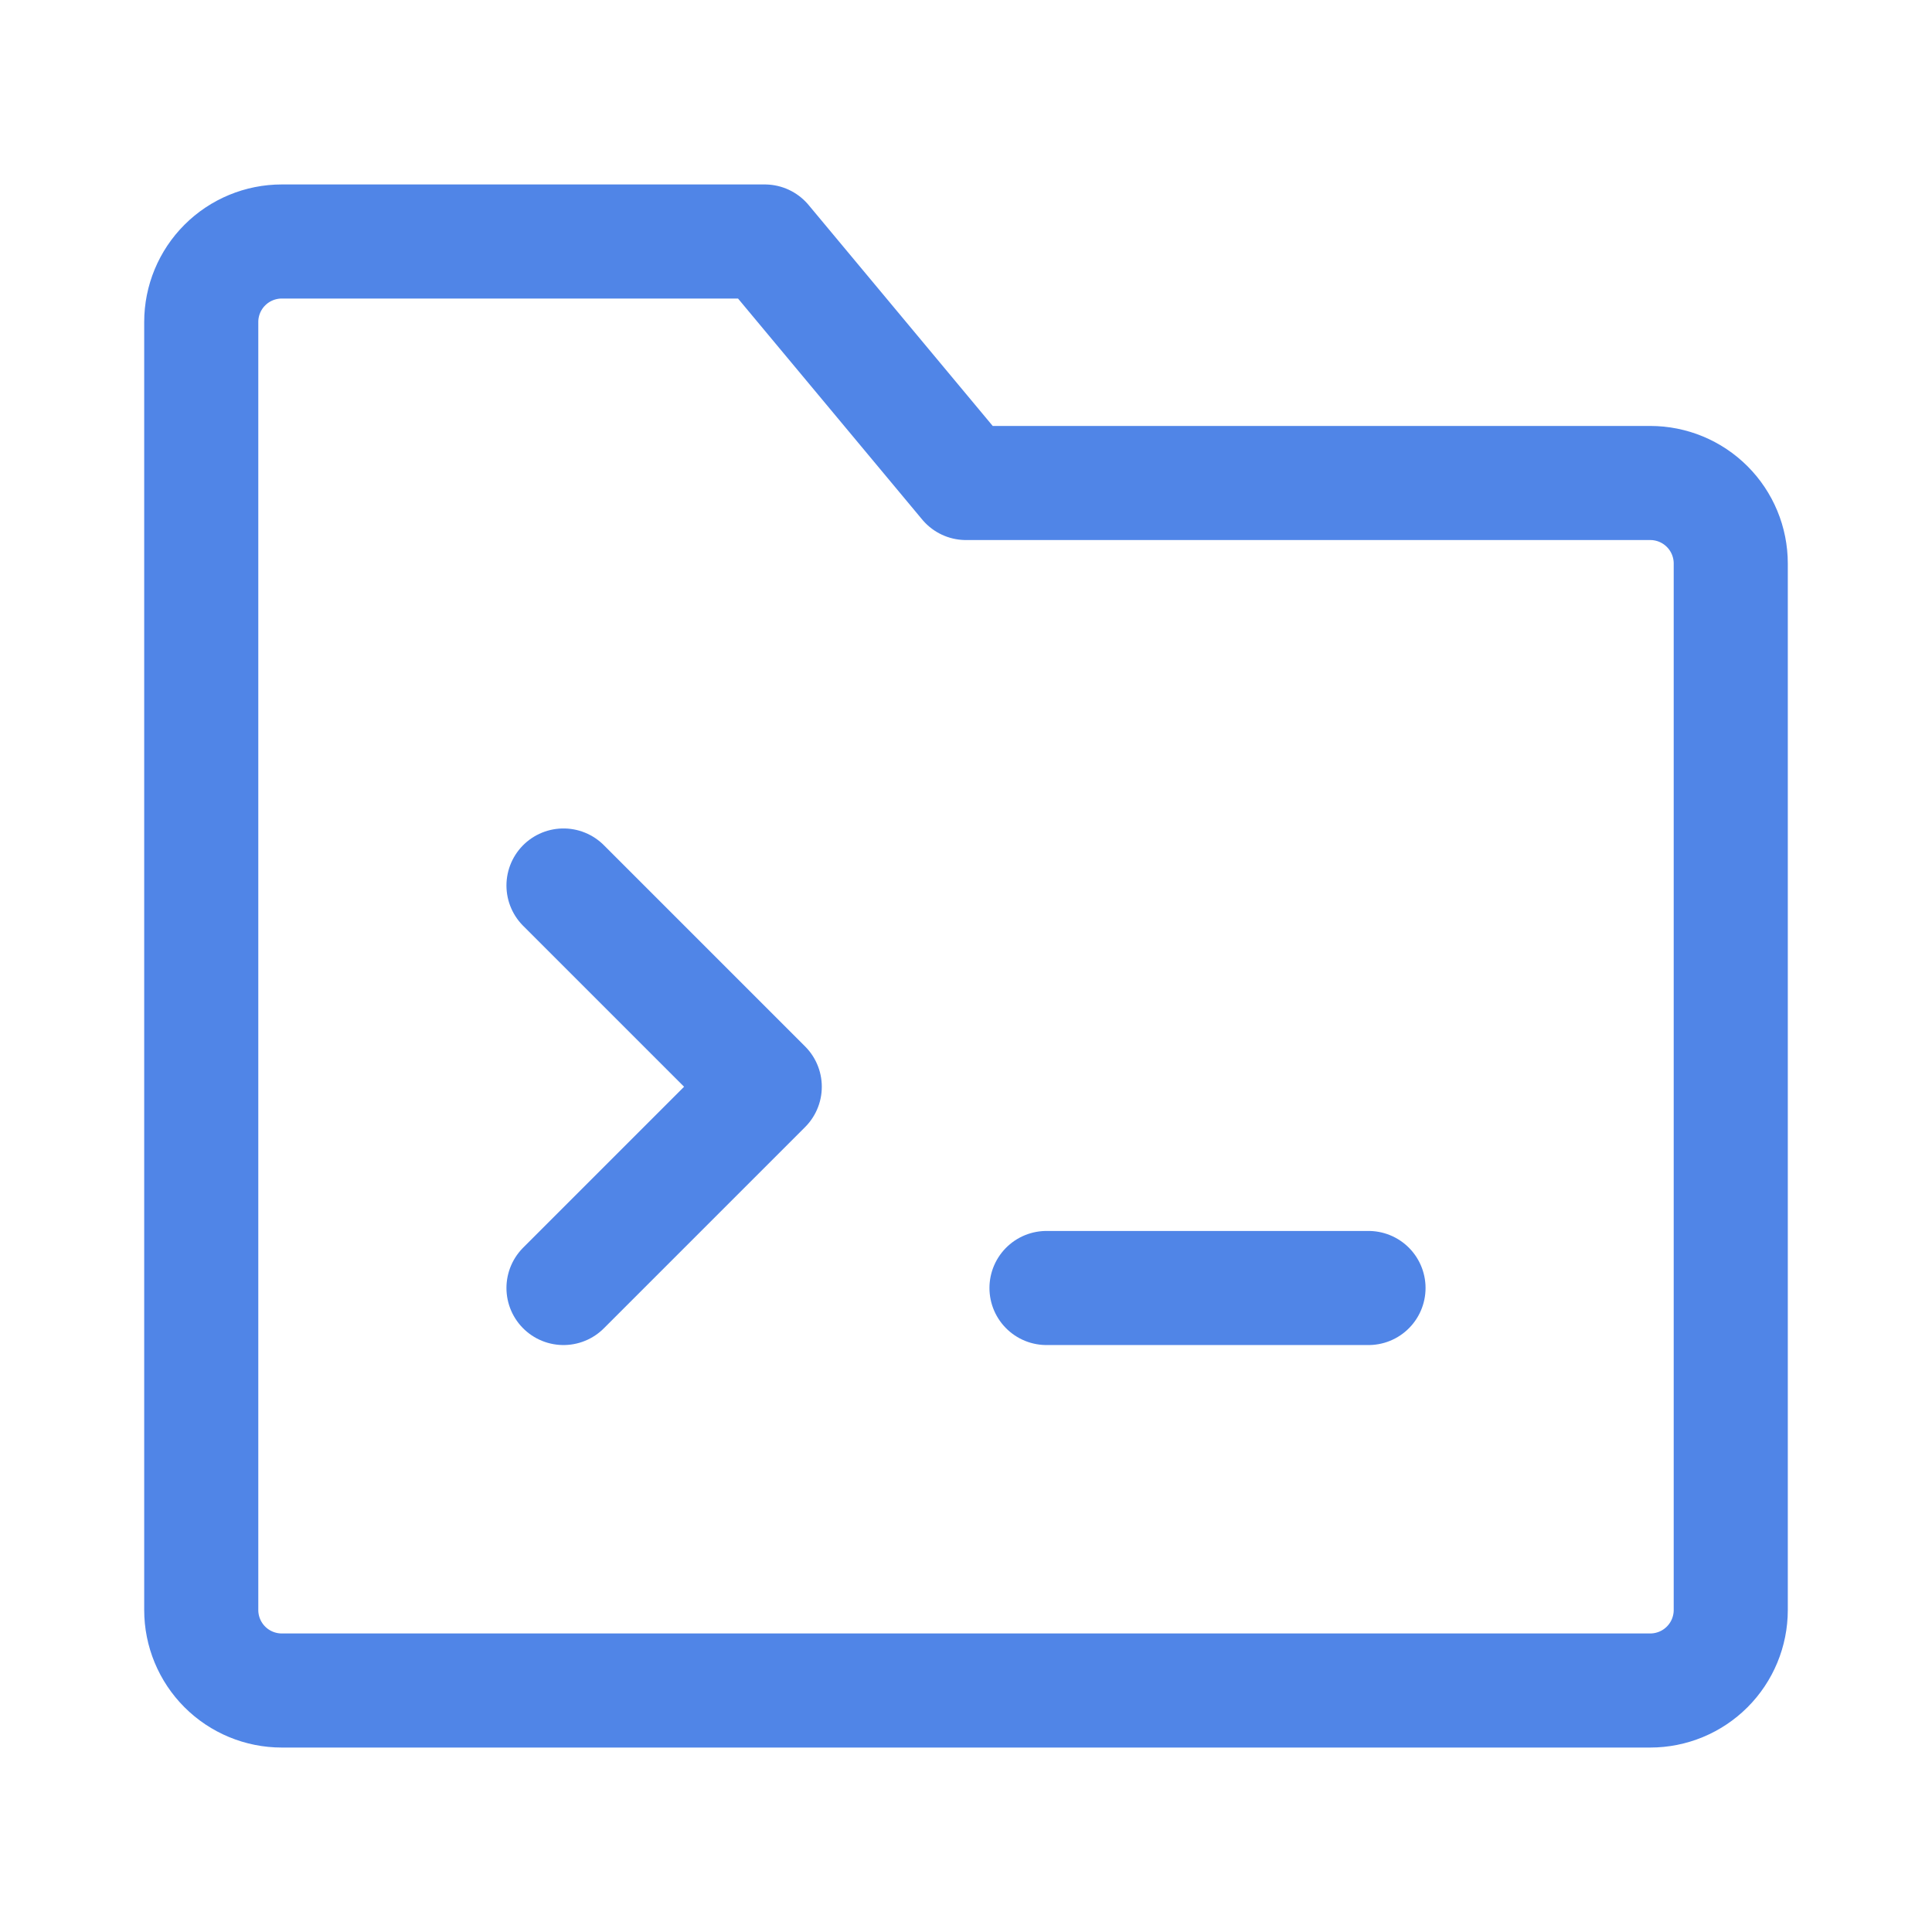
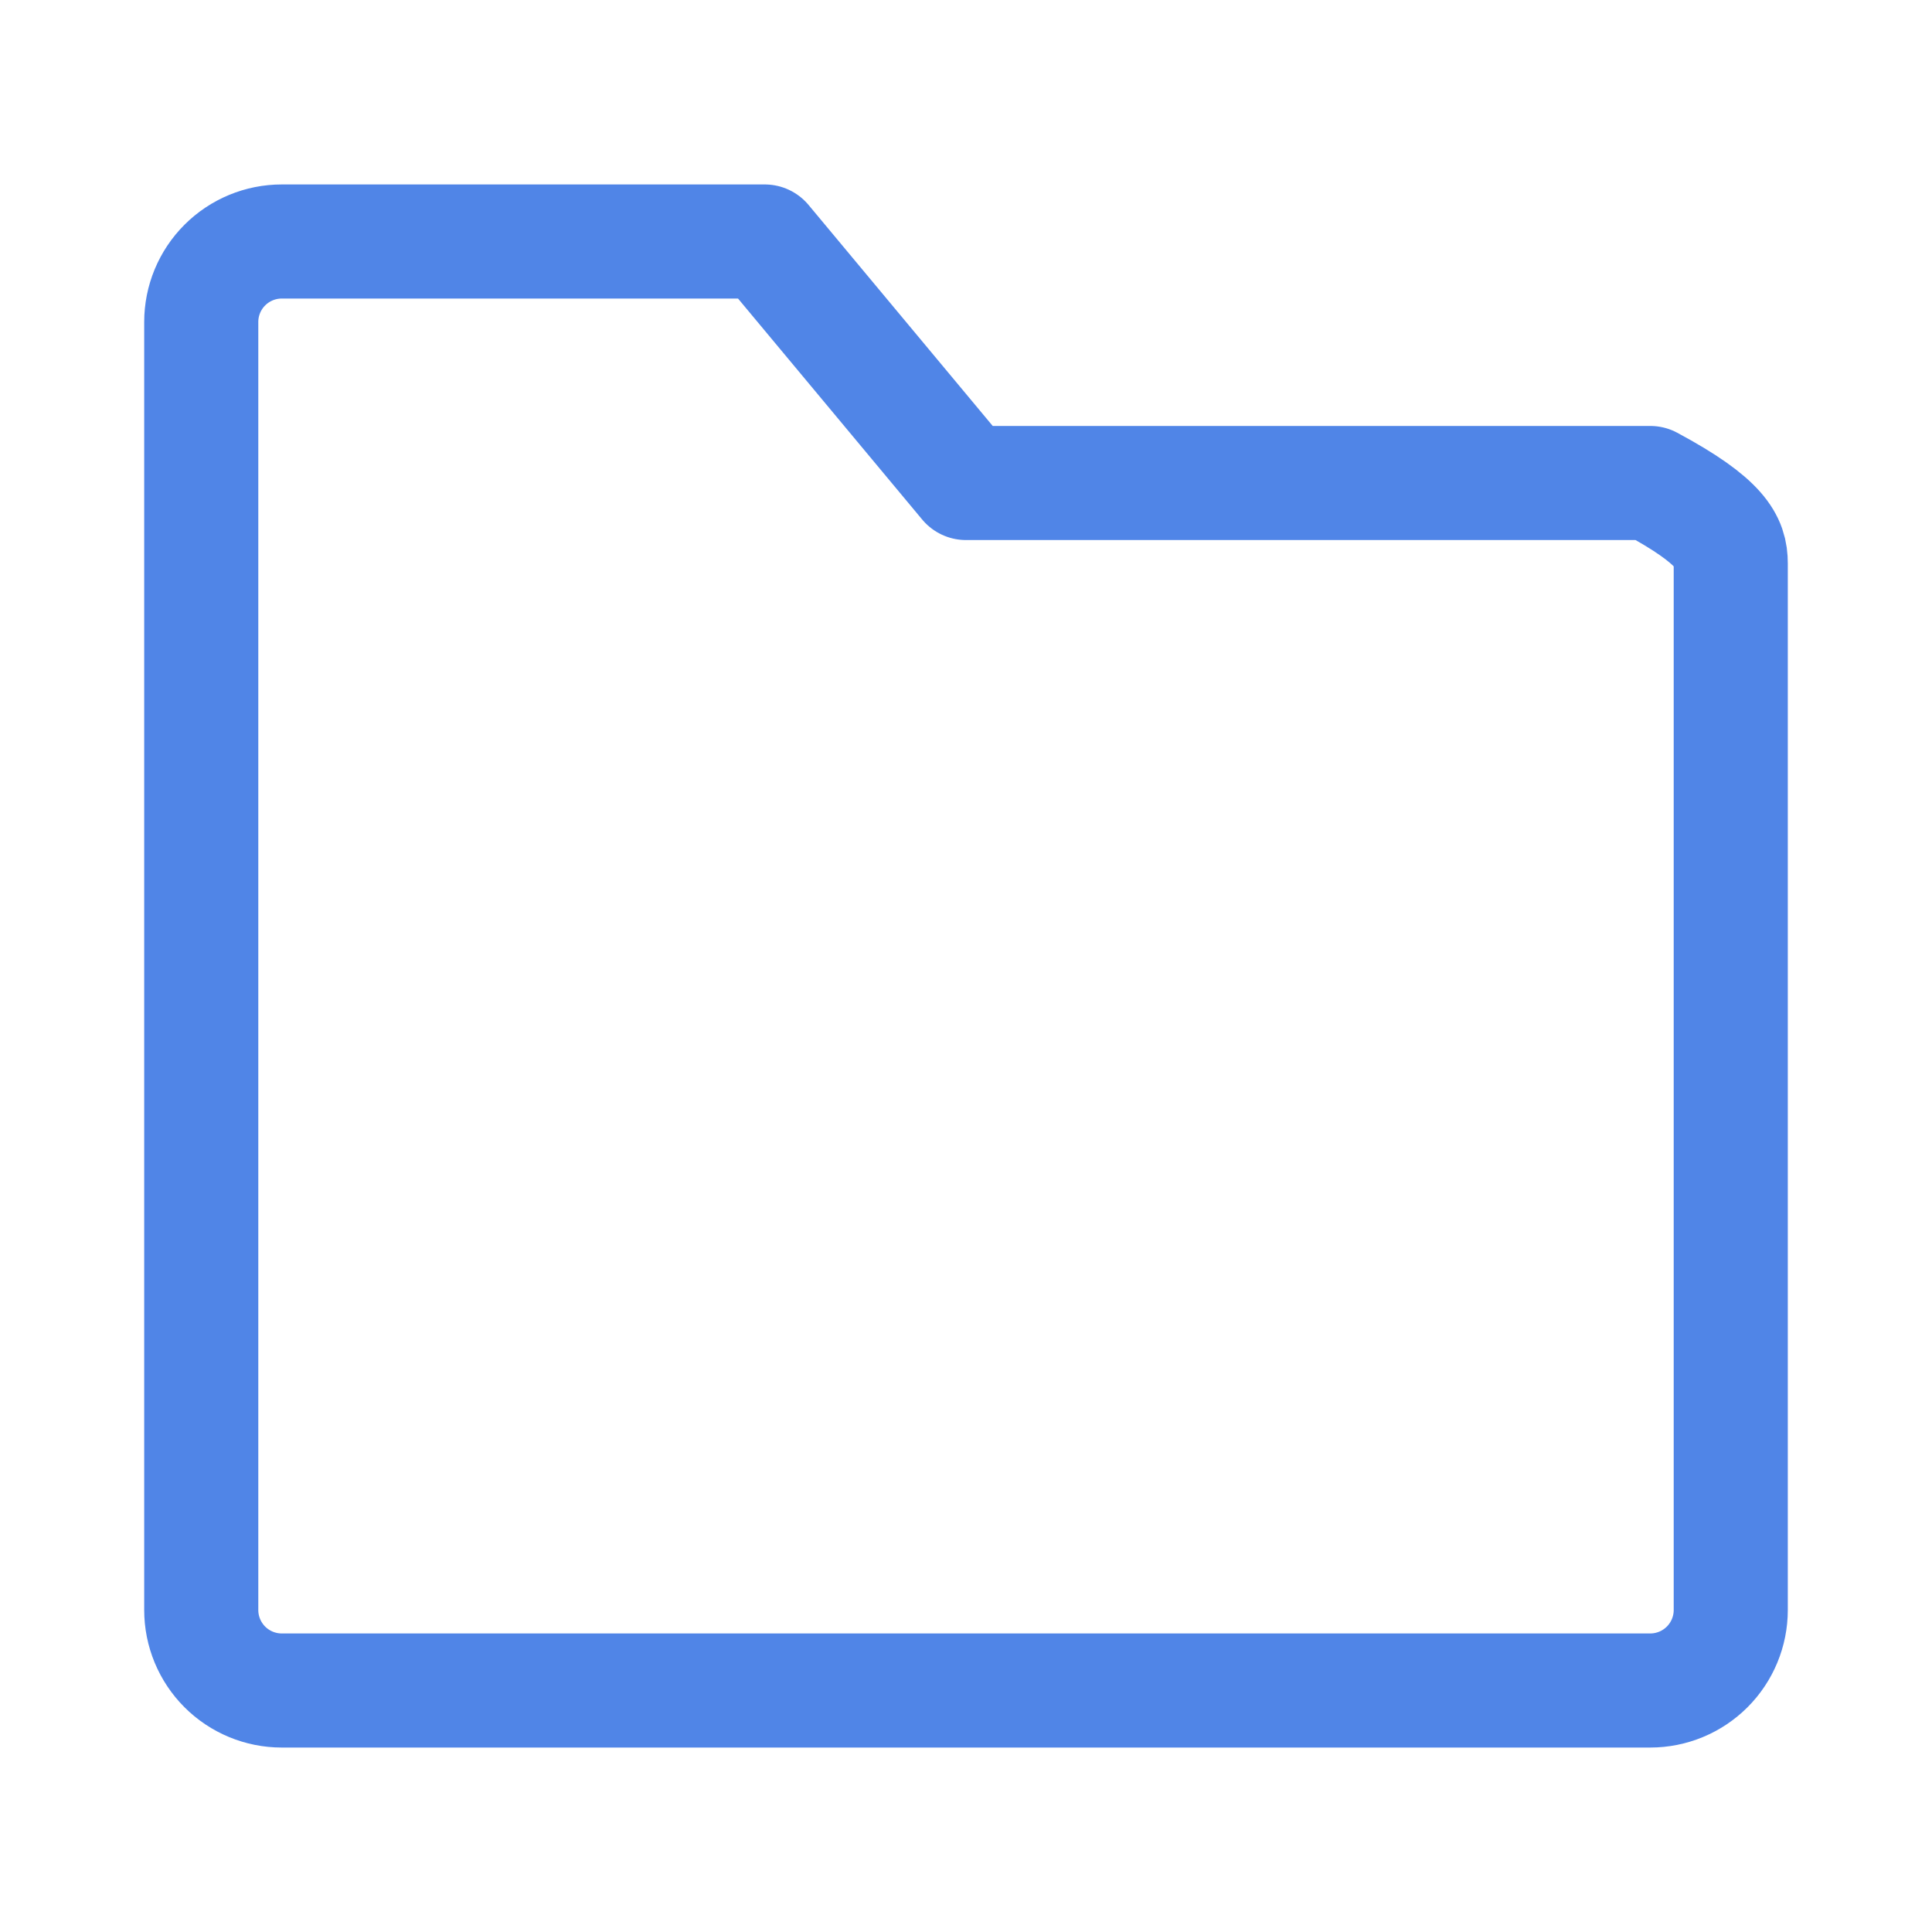
<svg xmlns="http://www.w3.org/2000/svg" width="254" height="254" viewBox="0 0 254 254" fill="none">
-   <path d="M26.458 42.333C26.458 39.526 27.573 36.834 29.558 34.85C31.543 32.865 34.235 31.75 37.042 31.75H100.542L127 63.5H216.958C219.765 63.5 222.457 64.615 224.442 66.6C226.427 68.585 227.542 71.276 227.542 74.083V211.667C227.542 214.474 226.427 217.165 224.442 219.15C222.457 221.135 219.765 222.25 216.958 222.25H37.042C34.235 222.25 31.543 221.135 29.558 219.15C27.573 217.165 26.458 214.474 26.458 211.667V42.333Z" stroke="#5085E7" stroke-width="15" stroke-linejoin="round" />
-   <path d="M74.083 116.417L100.542 142.875L74.083 169.333" stroke="#5085E7" stroke-width="15" stroke-linecap="round" stroke-linejoin="round" />
-   <path d="M137.583 169.333H179.917" stroke="#5085E7" stroke-width="15" stroke-linecap="round" />
+   <path d="M26.458 42.333C26.458 39.526 27.573 36.834 29.558 34.85C31.543 32.865 34.235 31.75 37.042 31.75H100.542L127 63.5H216.958C226.427 68.585 227.542 71.276 227.542 74.083V211.667C227.542 214.474 226.427 217.165 224.442 219.15C222.457 221.135 219.765 222.25 216.958 222.25H37.042C34.235 222.25 31.543 221.135 29.558 219.15C27.573 217.165 26.458 214.474 26.458 211.667V42.333Z" stroke="#5085E7" stroke-width="15" stroke-linejoin="round" />
</svg>